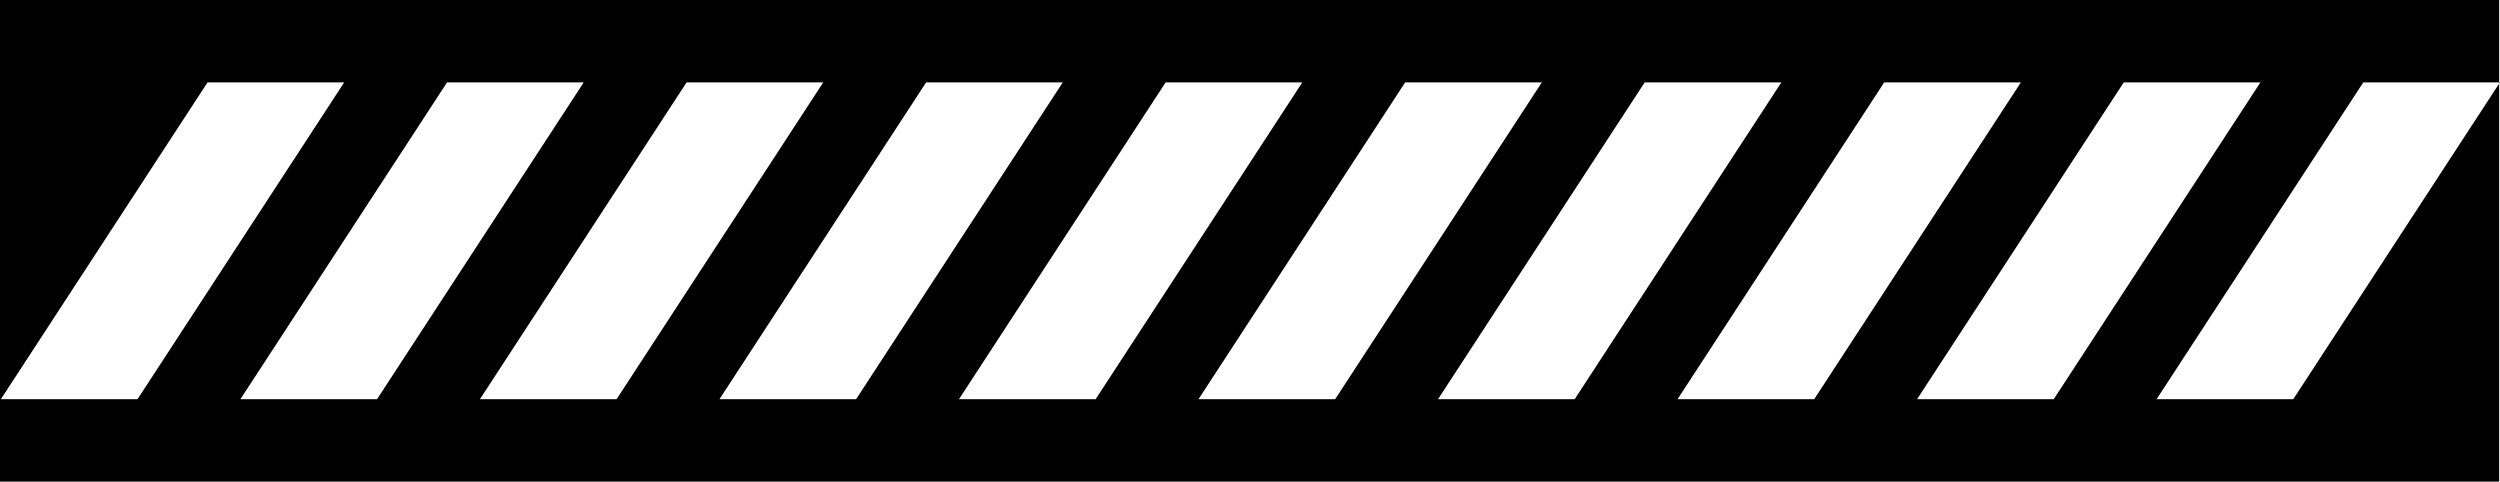
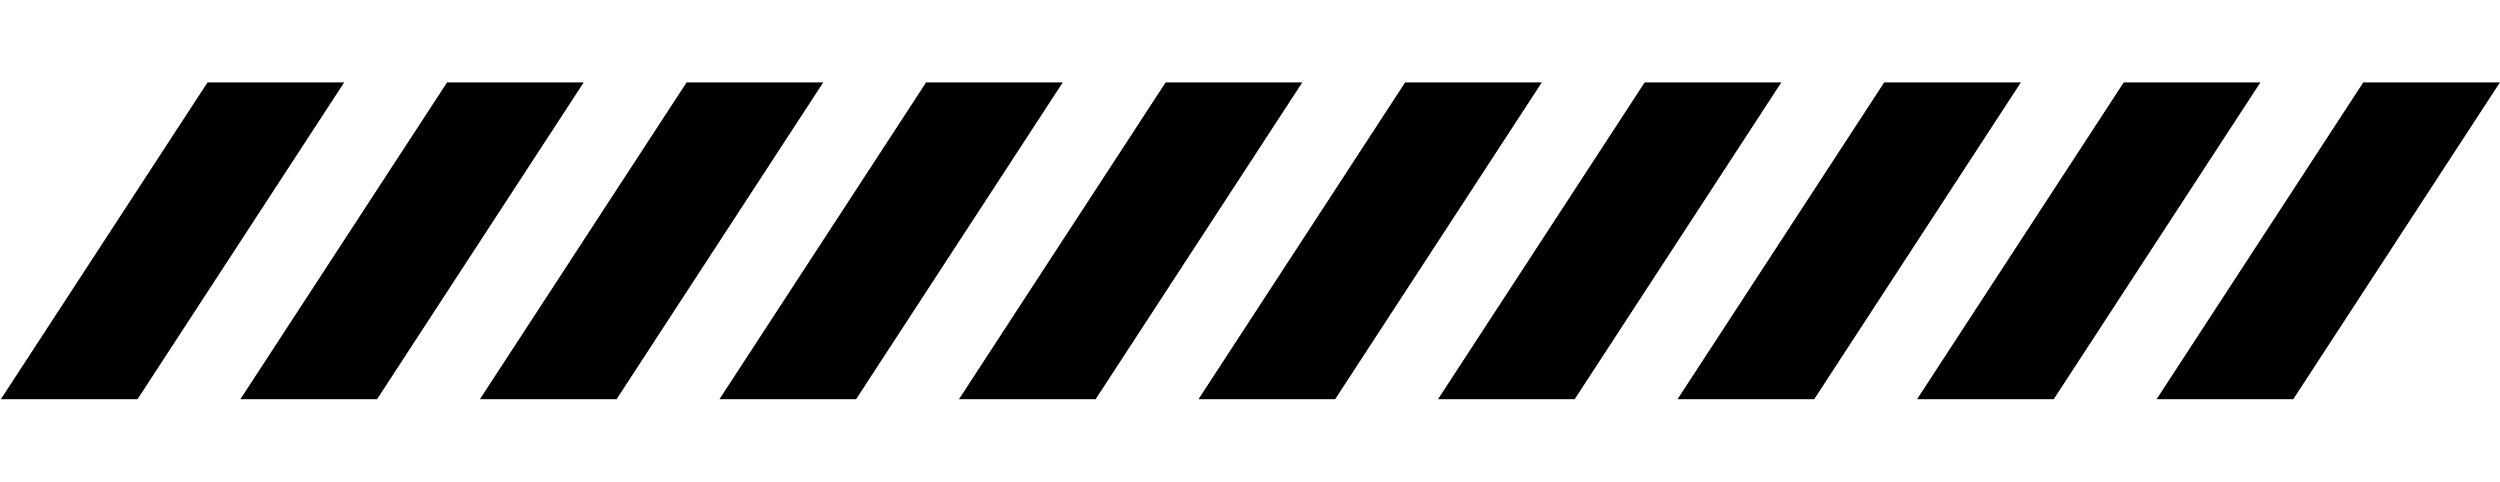
<svg xmlns="http://www.w3.org/2000/svg" width="2912" height="561" viewBox="0 0 2912 561" fill="none">
-   <path fill-rule="evenodd" clip-rule="evenodd" d="M2911 0H0V561H2911V97.374L2911.9 96H2911V0ZM2911 96H2752.72L2512 465H2671.18L2911 97.374V96ZM241.721 96H400.896L160.175 465H1L241.721 96ZM520.721 96H679.896L439.175 465H280L520.721 96ZM958.896 96H799.721L559 465H718.175L958.896 96ZM1078.72 96H1237.9L997.175 465H838L1078.72 96ZM1516.9 96H1357.72L1117 465H1276.18L1516.9 96ZM1636.72 96H1795.9L1555.18 465H1396L1636.72 96ZM2074.9 96H1915.72L1675 465H1834.18L2074.9 96ZM2194.72 96H2353.9L2113.18 465H1954L2194.72 96ZM2632.9 96H2473.72L2233 465H2392.18L2632.9 96Z" fill="black" />
+   <path fill-rule="evenodd" clip-rule="evenodd" d="M2911 0H0H2911V97.374L2911.9 96H2911V0ZM2911 96H2752.72L2512 465H2671.18L2911 97.374V96ZM241.721 96H400.896L160.175 465H1L241.721 96ZM520.721 96H679.896L439.175 465H280L520.721 96ZM958.896 96H799.721L559 465H718.175L958.896 96ZM1078.72 96H1237.9L997.175 465H838L1078.72 96ZM1516.9 96H1357.72L1117 465H1276.18L1516.9 96ZM1636.72 96H1795.9L1555.18 465H1396L1636.72 96ZM2074.9 96H1915.72L1675 465H1834.18L2074.9 96ZM2194.72 96H2353.9L2113.18 465H1954L2194.72 96ZM2632.9 96H2473.72L2233 465H2392.18L2632.9 96Z" fill="black" />
</svg>